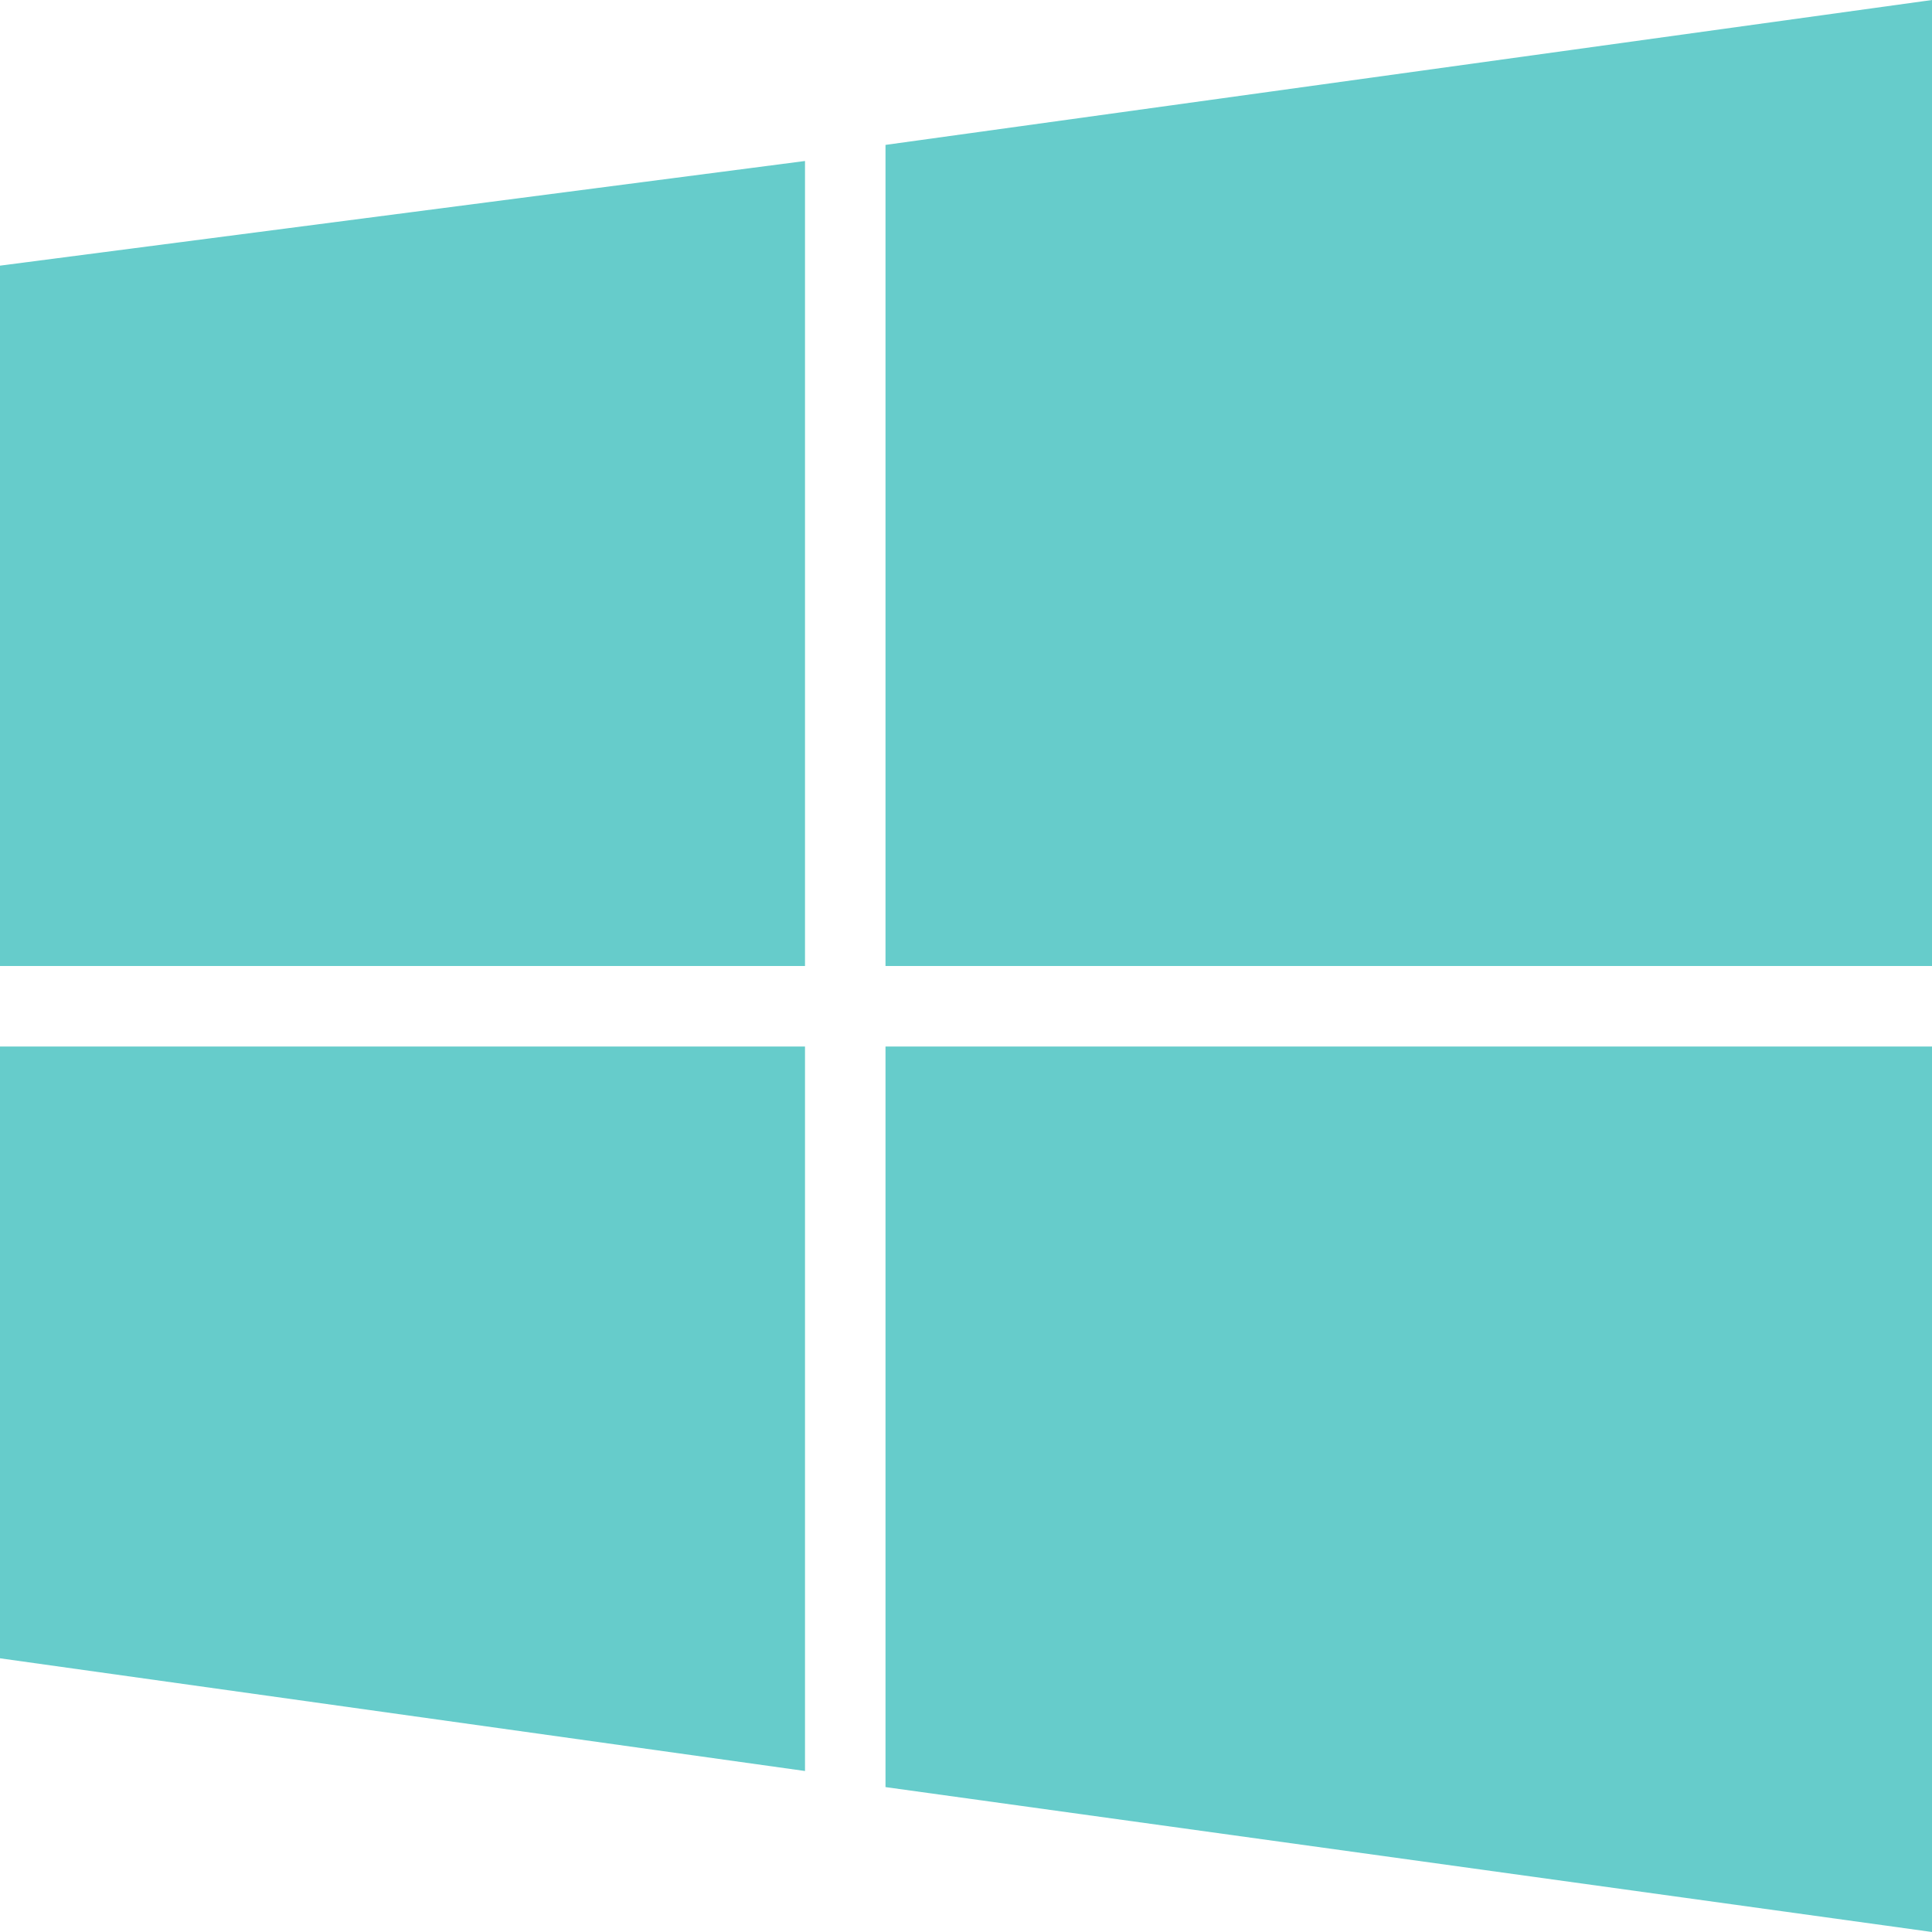
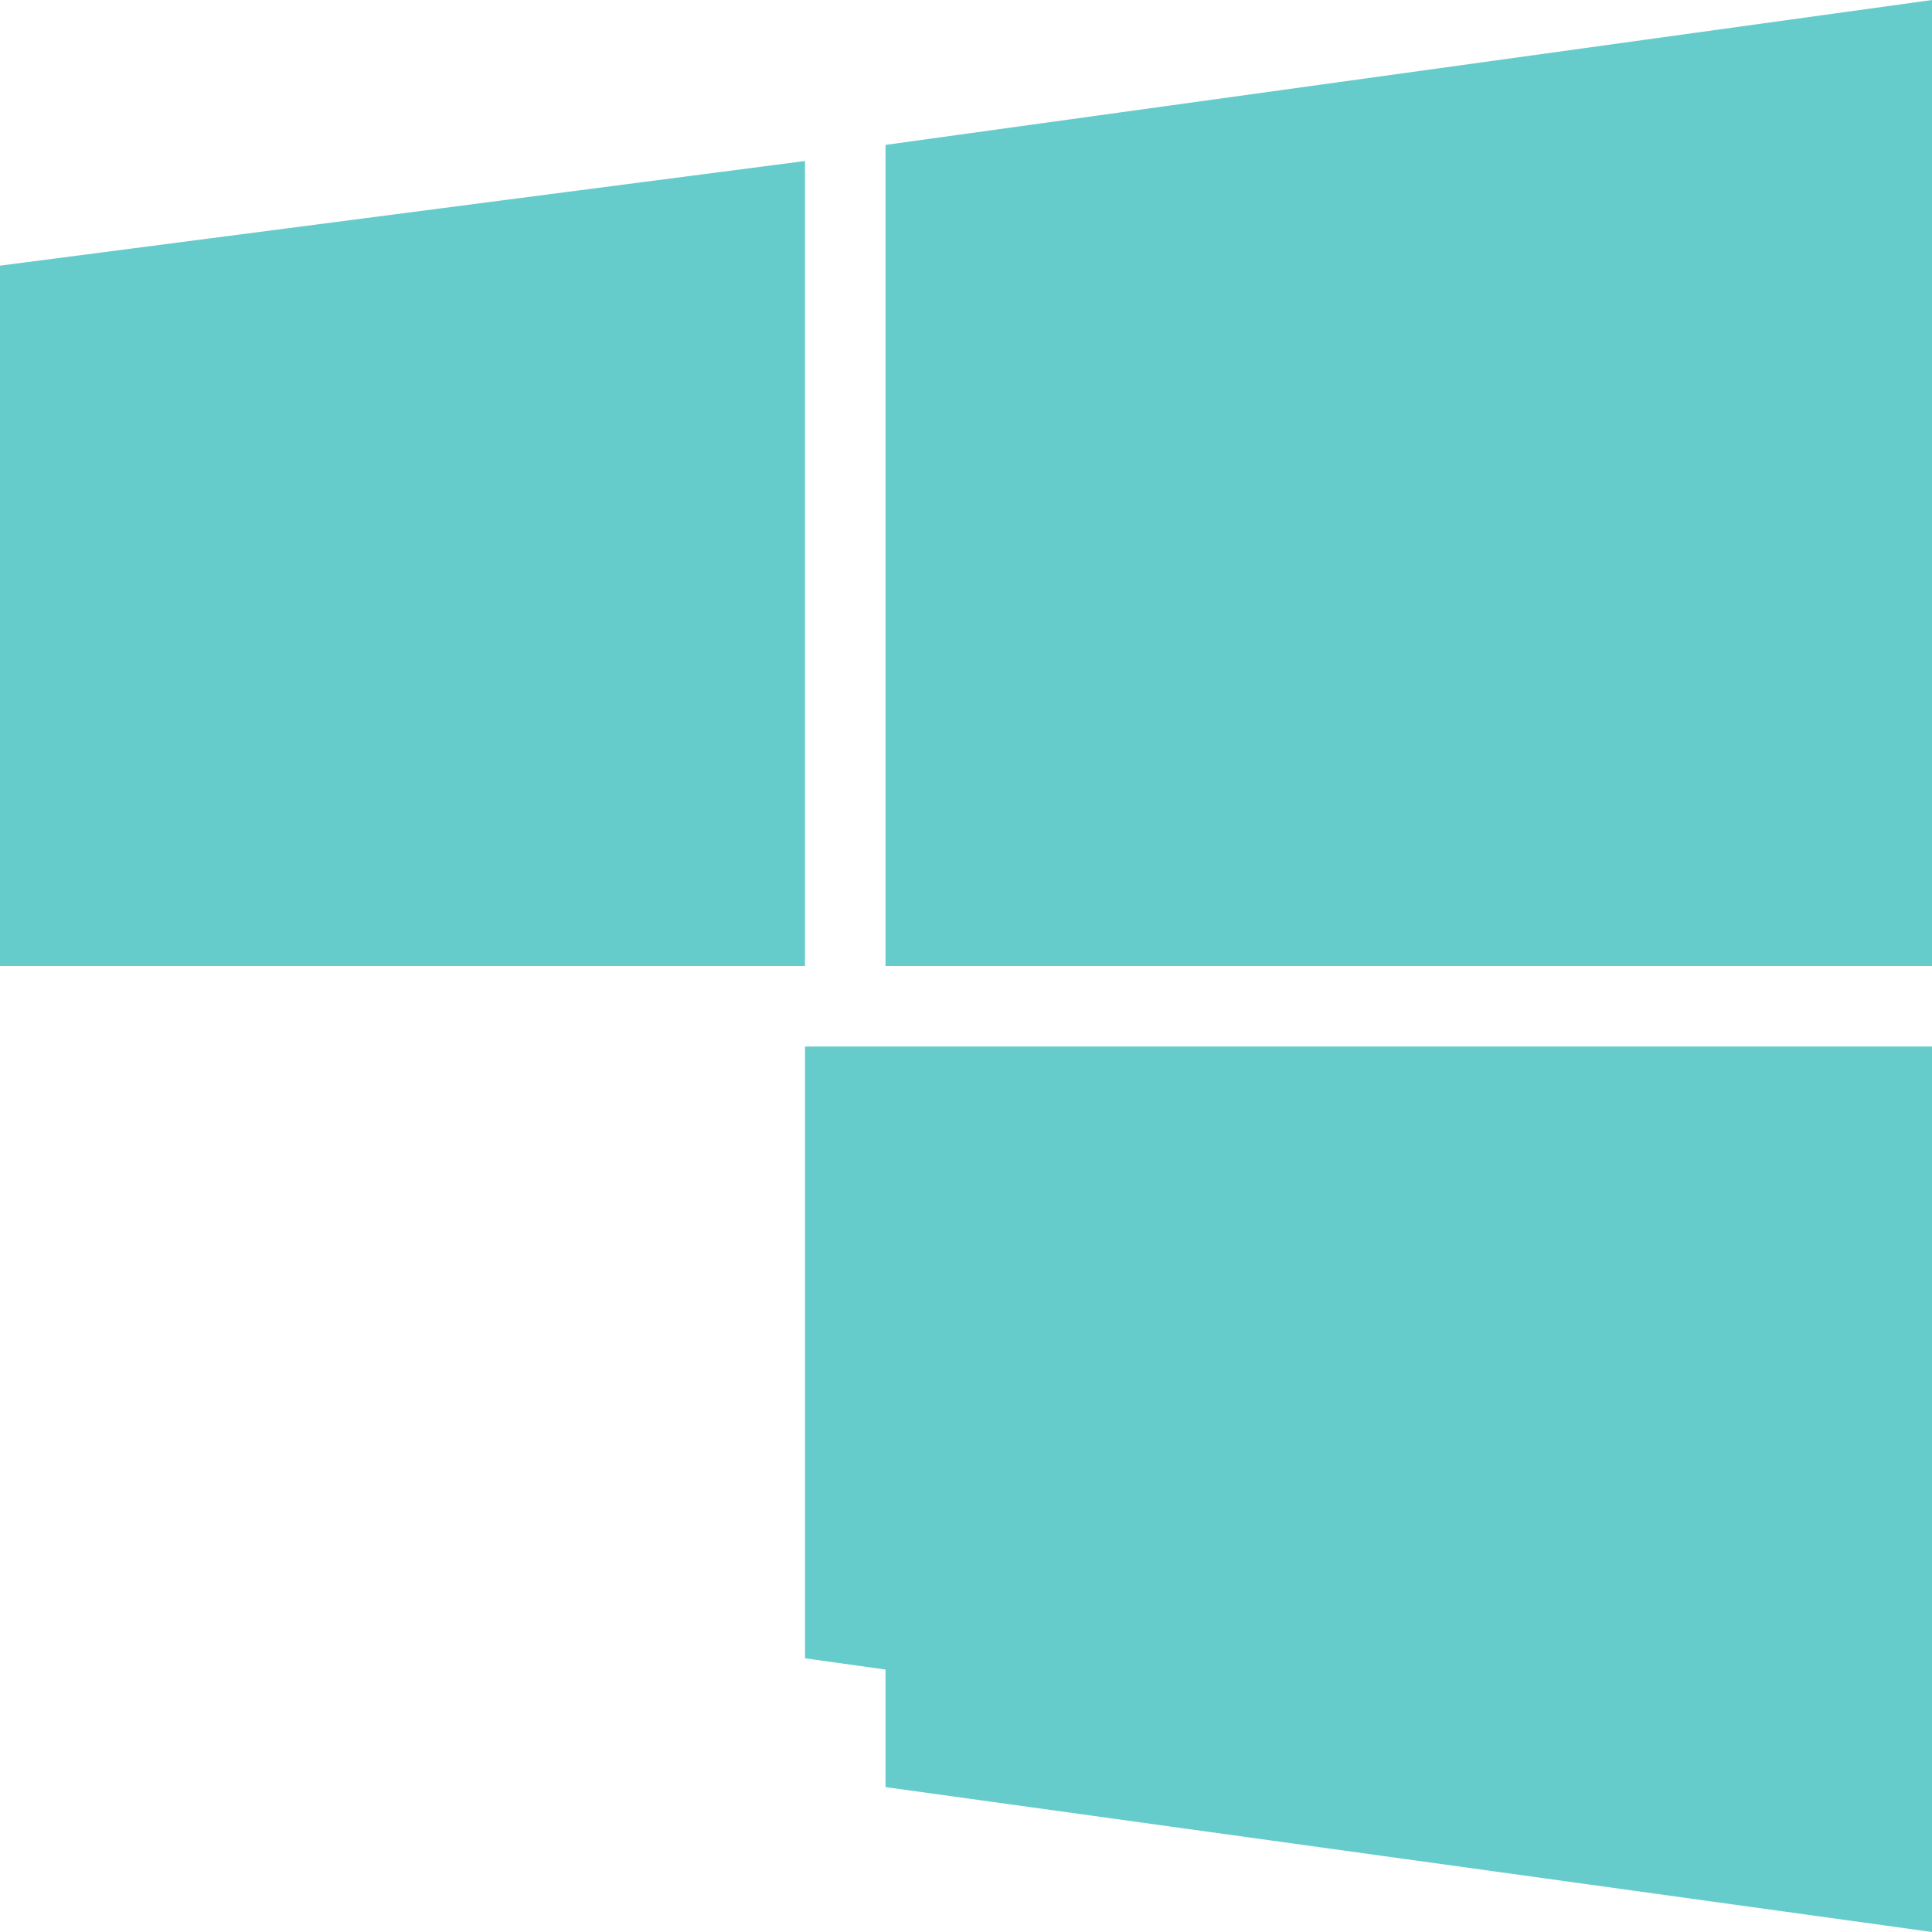
<svg xmlns="http://www.w3.org/2000/svg" id="Layer_1" version="1.1" viewBox="0 0 24 24">
  <defs>
    <style>
      .st0 {
        fill: #66cccb;
      }
    </style>
  </defs>
-   <path class="st0" d="M0,12V3.3l10-1.3v10H0ZM11,12h13V0l-13,1.8v10.2ZM10,13H0v7.6l10,1.4v-9ZM11,13v9.2l13,1.8v-11h-13Z" />
+   <path class="st0" d="M0,12V3.3l10-1.3v10H0ZM11,12h13V0l-13,1.8v10.2ZM10,13v7.6l10,1.4v-9ZM11,13v9.2l13,1.8v-11h-13Z" />
</svg>